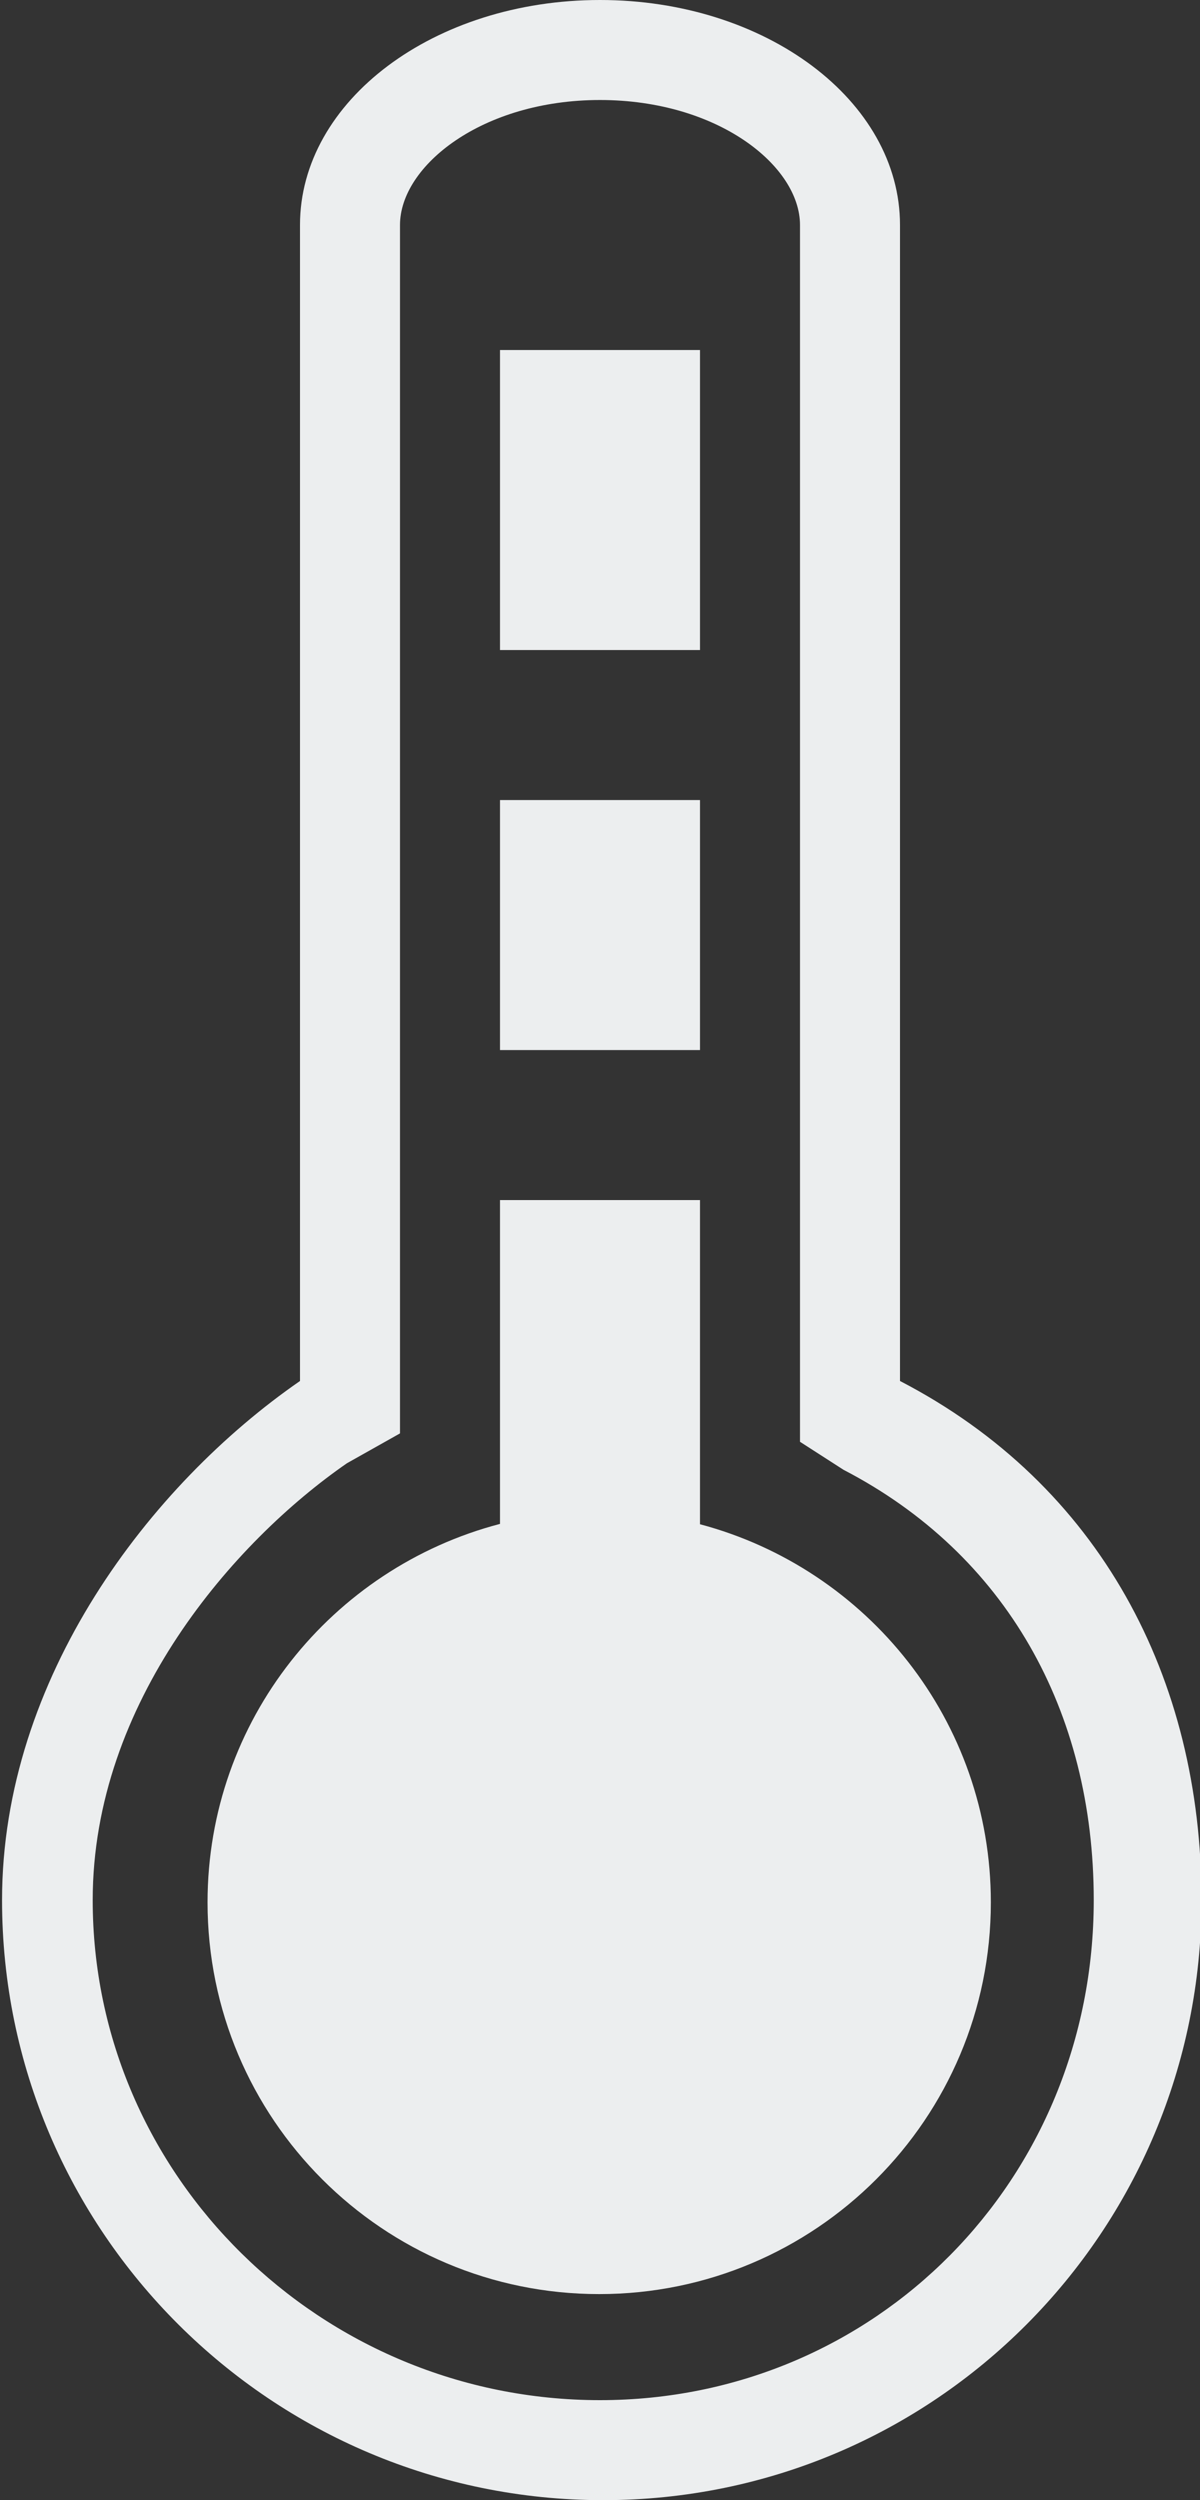
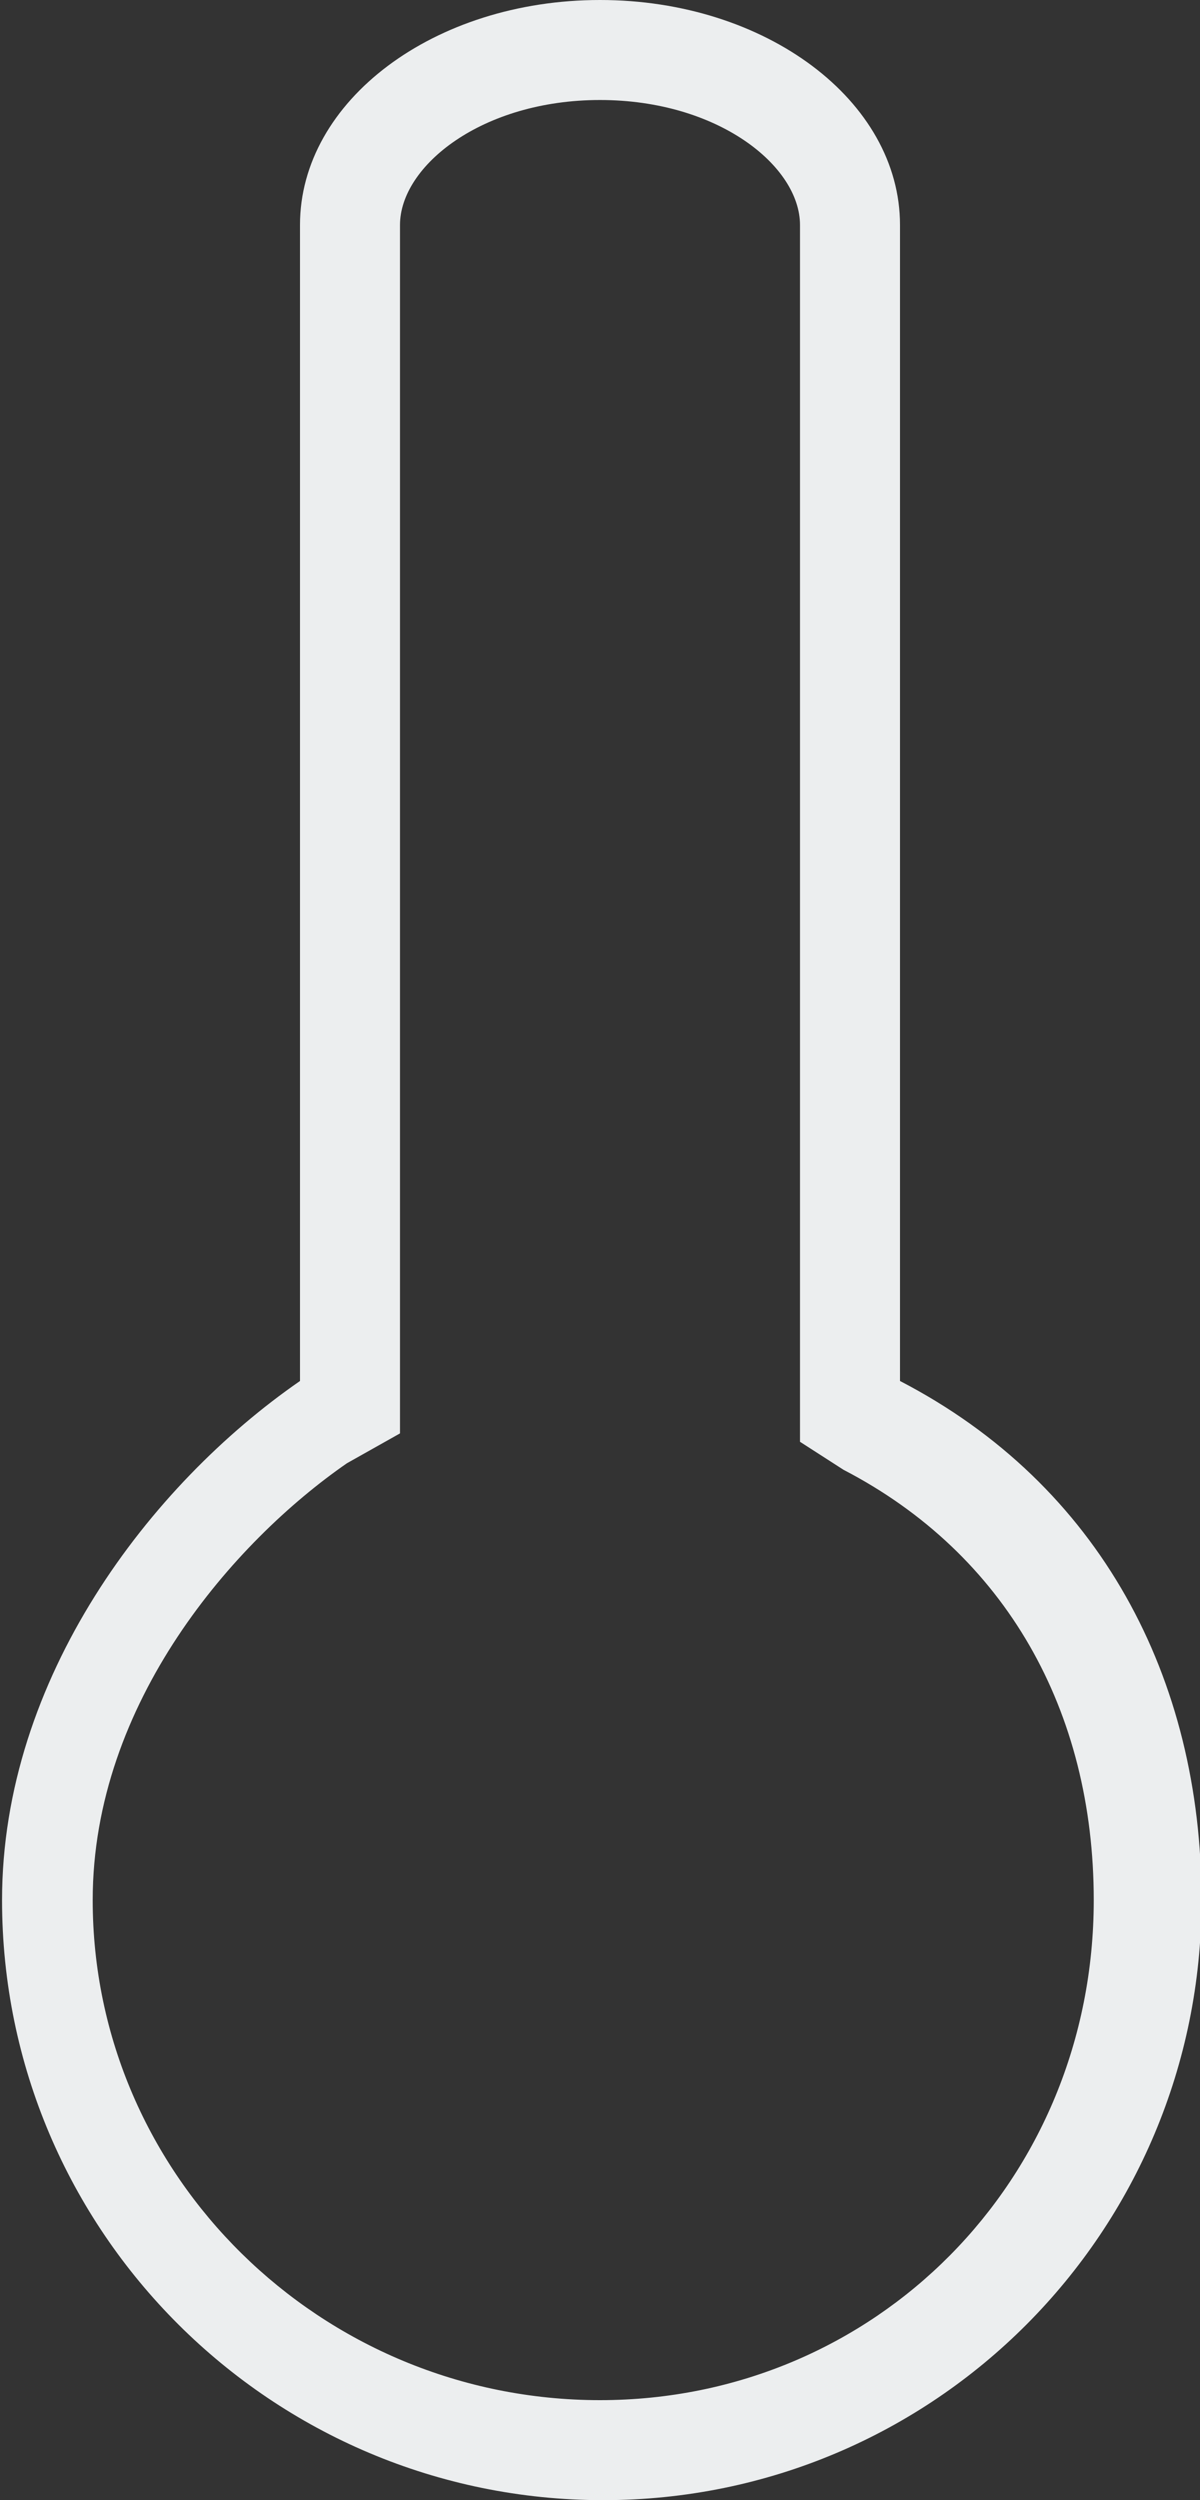
<svg xmlns="http://www.w3.org/2000/svg" version="1.1" x="0px" y="0px" width="24px" height="50px" viewBox="0 0 24 50" enable-background="new 0 0 24 50" xml:space="preserve">
  <rect x="0" y="0" width="24" height="50" fill="#333333" stroke="none" />
  <g id="Layer_5">
</g>
  <g id="Layer_1">
    <g>
      <path fill="#eceeef" d="M18,27.618V4.5C18,2.015,15.317,0,12,0S6,2.015,6,4.5v23.118C3,29.693,0.041,33.561,0.041,38    c0,6.628,5.394,12,12.022,12S24.03,44.628,24.03,38C24.03,33.561,22,29.693,18,27.618z M12,48C6.417,48,1.854,43.514,1.854,38    c0-3.953,2.831-7.178,5.085-8.737L8,28.666v-1.048V4.5C8,3.317,9.643,2,12,2s4,1.317,4,2.5v23.118v1.216l0.87,0.56    c3.247,1.685,5.005,4.821,5.005,8.606C21.875,43.607,17.502,48,12,48z" />
-       <rect x="10" y="16" fill="#eceeef" width="4" height="5" />
-       <rect x="10" y="7" fill="#eceeef" width="4" height="6" />
-       <path fill="#eceeef" d="M14,30.483V24h-4v6.476c-3.363,0.88-5.849,3.931-5.849,7.569c0,4.327,3.507,7.834,7.833,7.834    s7.833-3.507,7.833-7.834C19.818,34.417,17.348,31.373,14,30.483z" />
    </g>
  </g>
  <g id="Layer_4">
</g>
  <g id="Layer_2">
</g>
  <g id="Layer_3">
</g>
  <g id="car">
</g>
</svg>